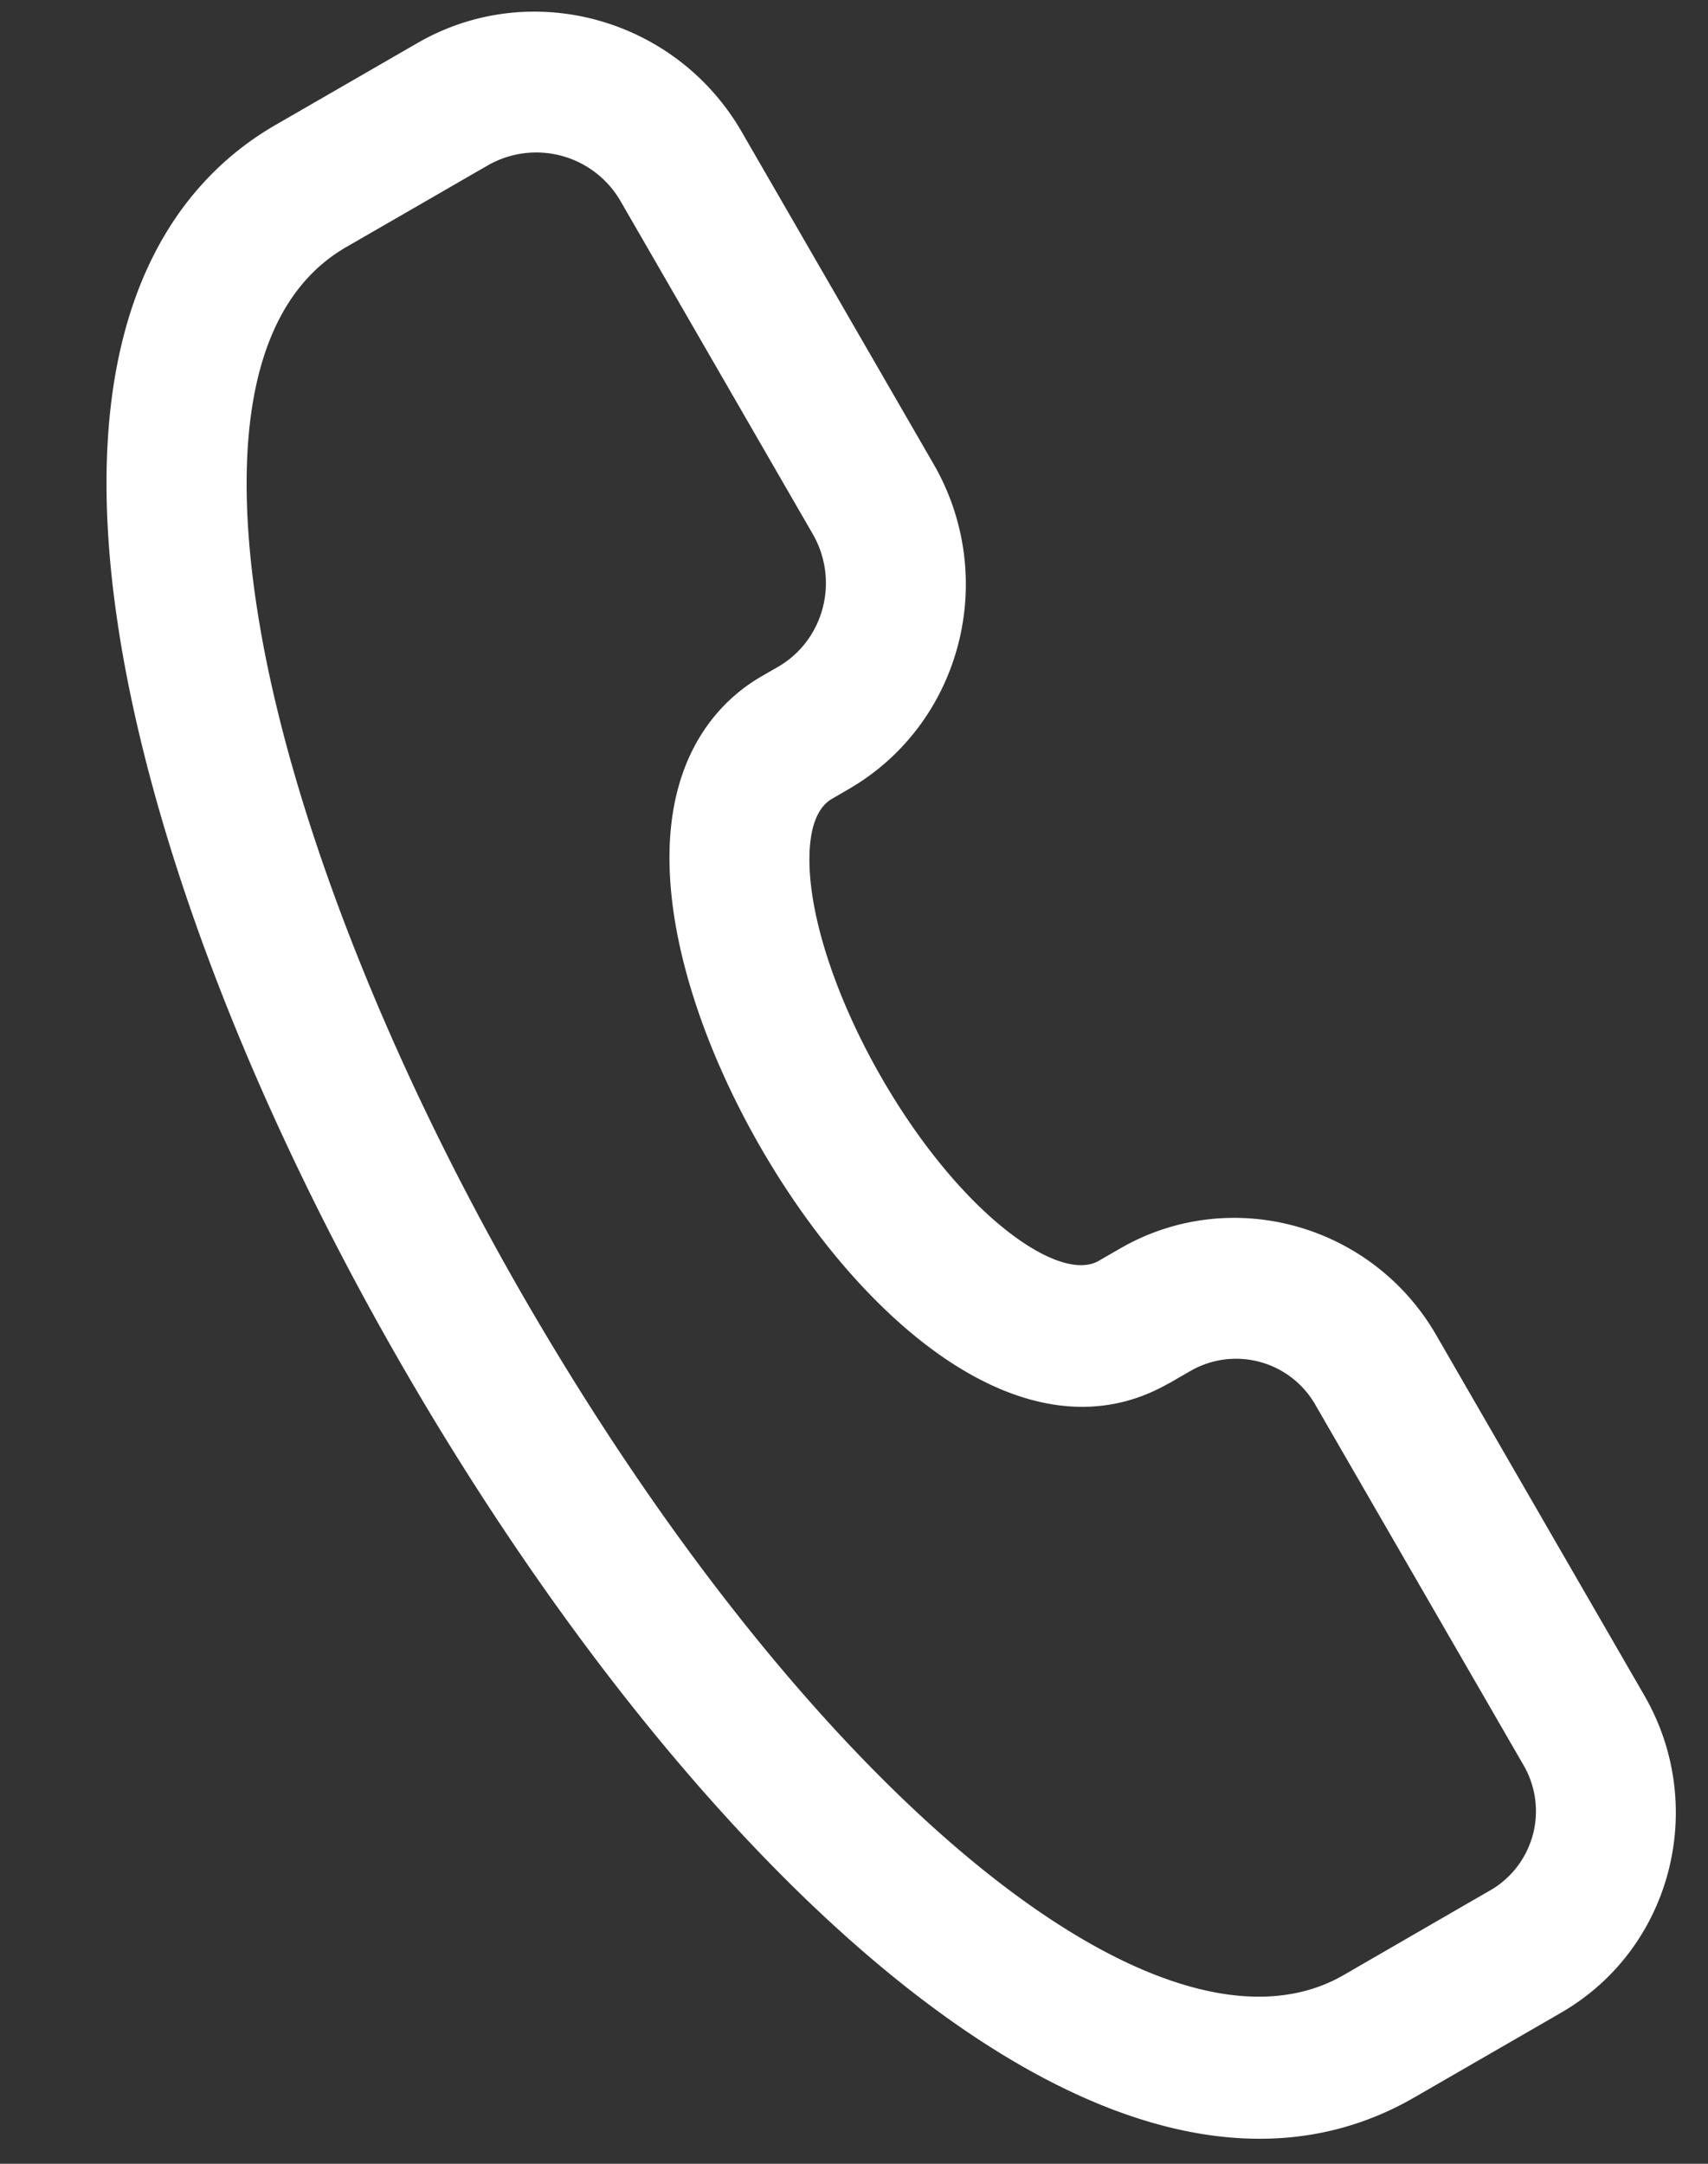
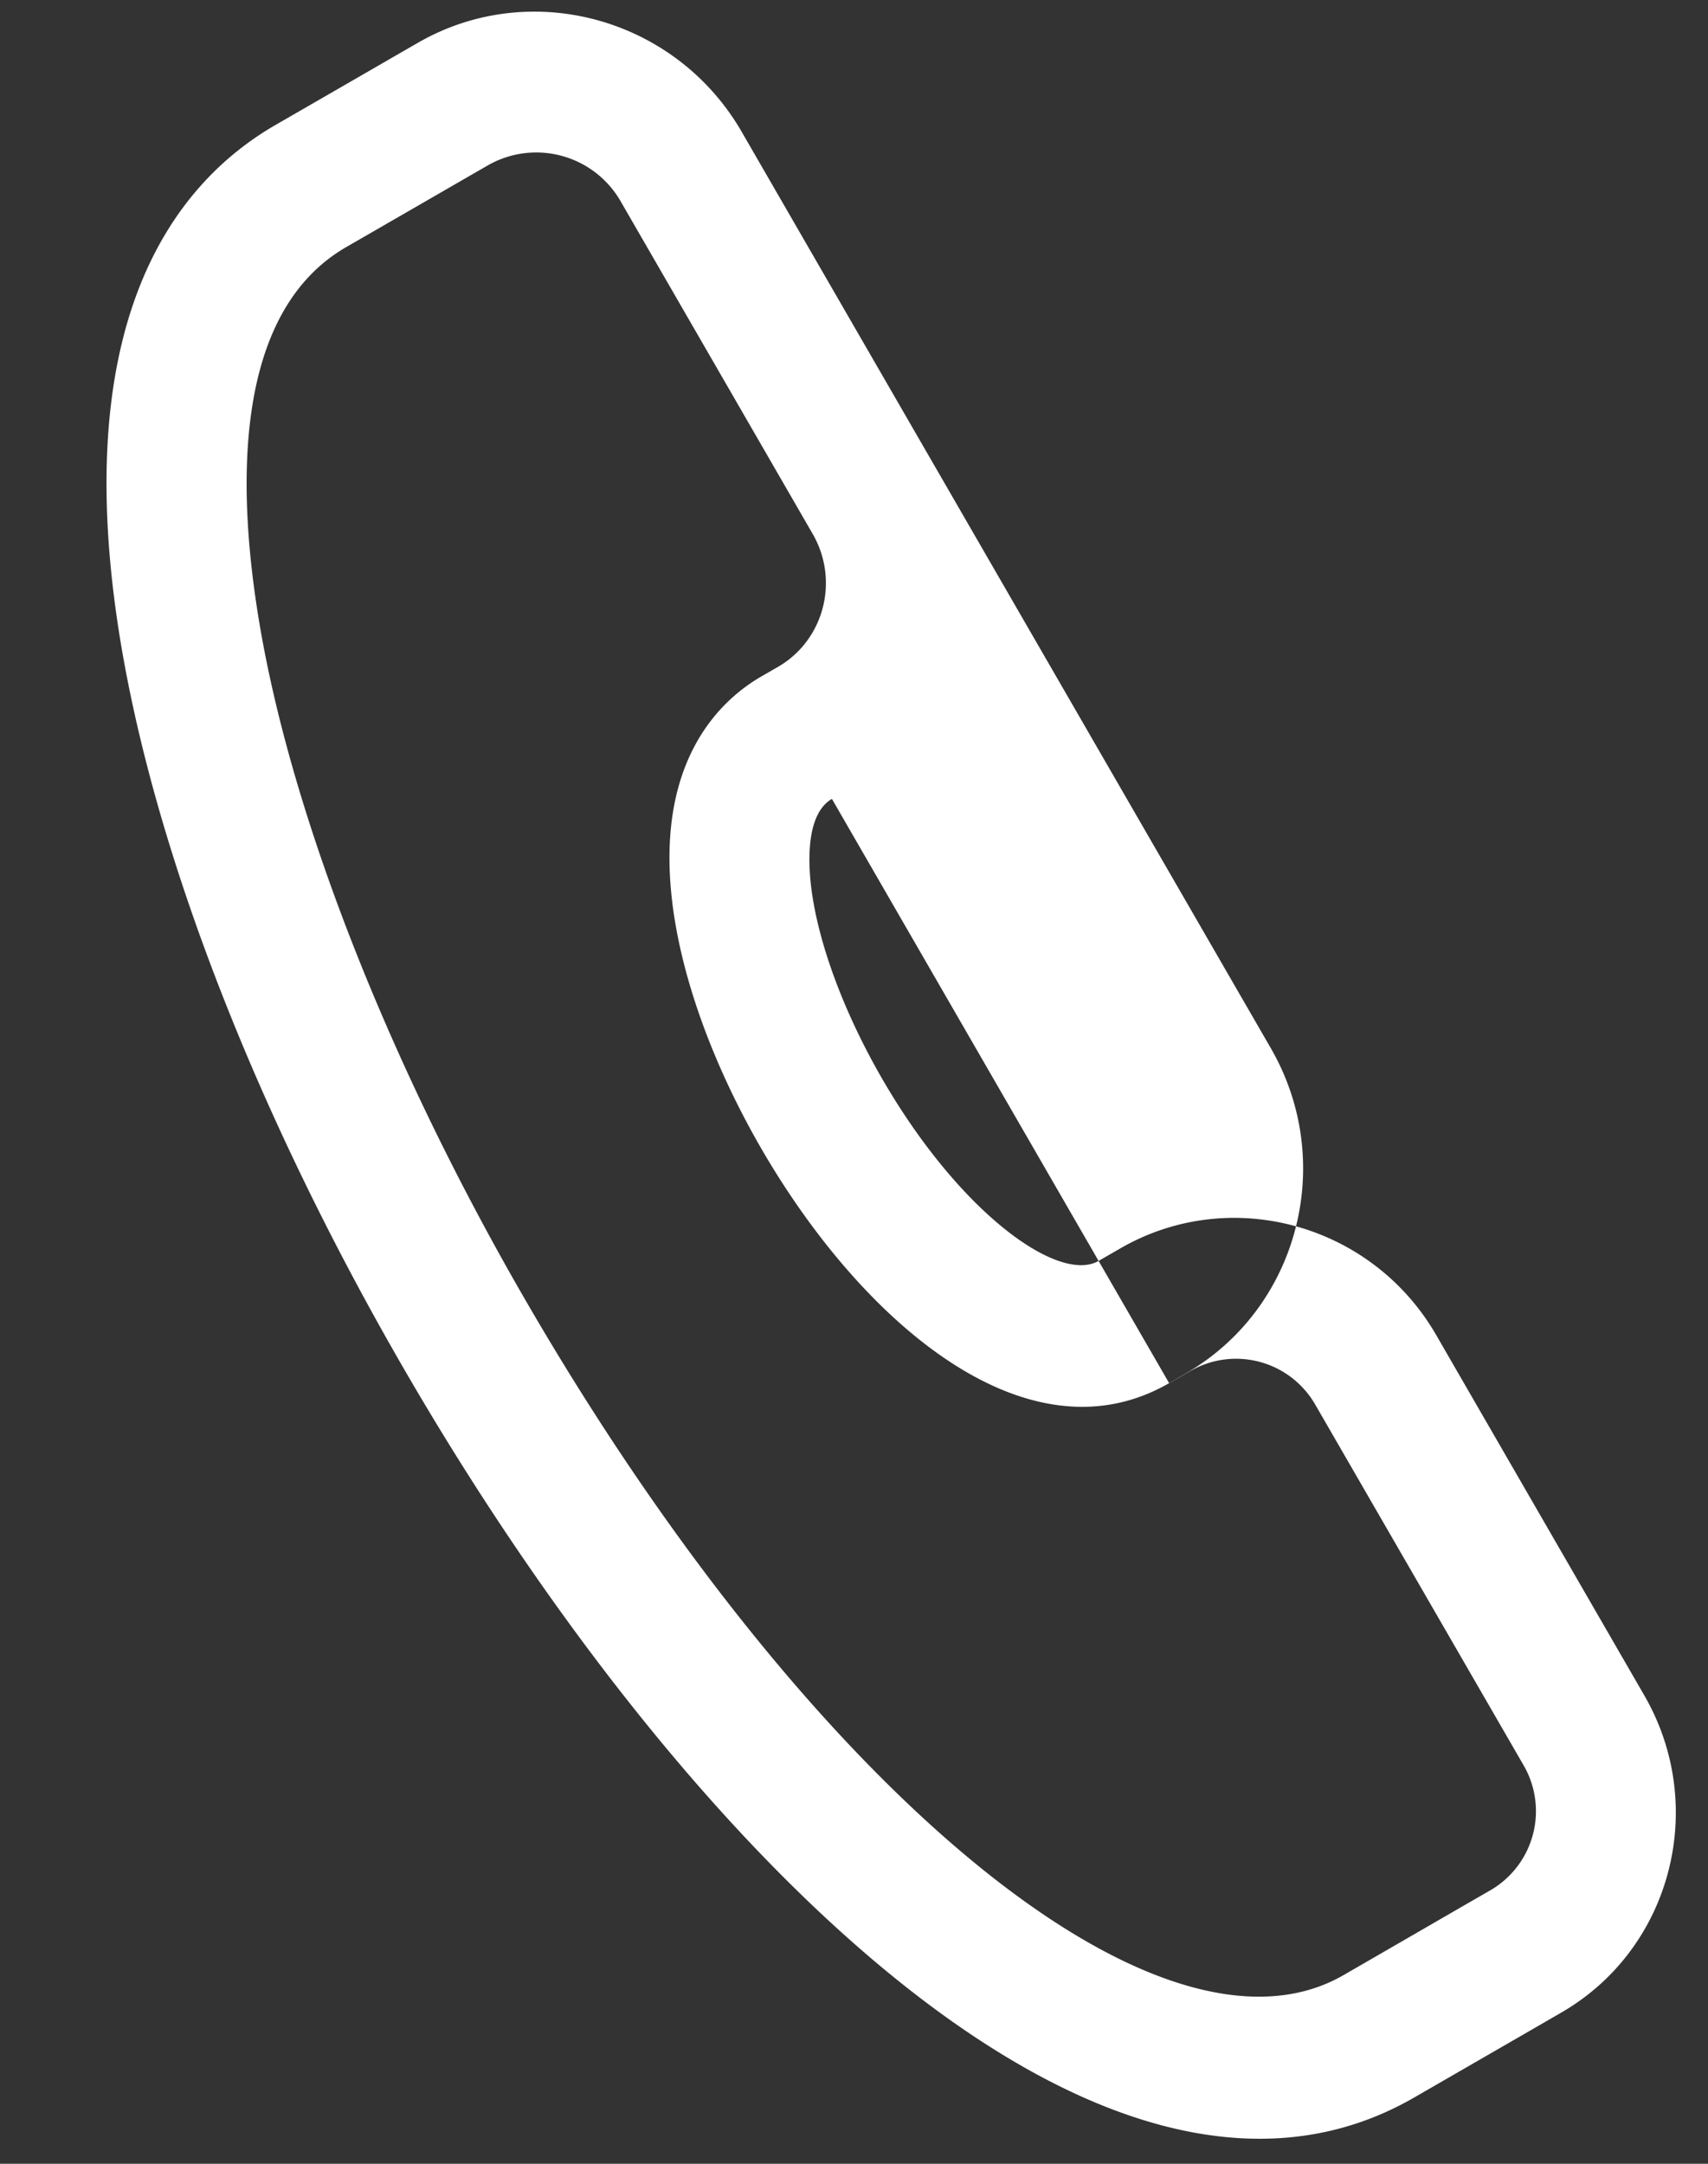
<svg xmlns="http://www.w3.org/2000/svg" width="15" height="19" viewBox="0 0 15 19">
  <rect x="0" y="0" width="15" height="19" fill="#333333" stroke="none" />
-   <path fill="#FFF" fill-rule="evenodd" d="M10.268 12.146l.191-.11a.802.802 0 0 1 1.093.3L13.38 15.5a.803.803 0 0 1-.287 1.096l-.191.11-1.102.637c-1.61.929-4.706-1.632-7.203-5.957-1.175-2.036-2.017-4.173-2.31-5.862-.21-1.21-.25-2.774.753-3.354l.78-.45.322-.186.146-.084a.855.855 0 0 1 1.164.32l1.685 2.918c.237.41.1.934-.305 1.168l-.146.084c-.352.204-.922.727-.786 1.949.074.667.352 1.444.782 2.19.892 1.544 2.346 2.782 3.586 2.066m-2.962-5.13l.146-.085c.99-.572 1.325-1.853.747-2.855L6.514 1.158C5.935.155 4.658-.195 3.668.377l-.146.084L3.2.647l-.78.45C1.53 1.611.572 2.832 1.074 5.725 1.398 7.581 2.271 9.81 3.536 12c2.489 4.31 6.2 7.967 8.884 6.418l1.102-.636.19-.11c.966-.558 1.293-1.807.729-2.784l-1.828-3.165c-.564-.977-1.808-1.319-2.774-.761l-.191.11c-.347.2-1.214-.41-1.904-1.605-.34-.59-.568-1.21-.623-1.702-.025-.226-.034-.623.185-.75" />
+   <path fill="#FFF" fill-rule="evenodd" d="M10.268 12.146l.191-.11a.802.802 0 0 1 1.093.3L13.38 15.5a.803.803 0 0 1-.287 1.096l-.191.11-1.102.637c-1.61.929-4.706-1.632-7.203-5.957-1.175-2.036-2.017-4.173-2.31-5.862-.21-1.21-.25-2.774.753-3.354l.78-.45.322-.186.146-.084a.855.855 0 0 1 1.164.32l1.685 2.918c.237.41.1.934-.305 1.168l-.146.084c-.352.204-.922.727-.786 1.949.074.667.352 1.444.782 2.19.892 1.544 2.346 2.782 3.586 2.066l.146-.085c.99-.572 1.325-1.853.747-2.855L6.514 1.158C5.935.155 4.658-.195 3.668.377l-.146.084L3.2.647l-.78.45C1.53 1.611.572 2.832 1.074 5.725 1.398 7.581 2.271 9.81 3.536 12c2.489 4.31 6.2 7.967 8.884 6.418l1.102-.636.19-.11c.966-.558 1.293-1.807.729-2.784l-1.828-3.165c-.564-.977-1.808-1.319-2.774-.761l-.191.11c-.347.2-1.214-.41-1.904-1.605-.34-.59-.568-1.21-.623-1.702-.025-.226-.034-.623.185-.75" />
</svg>